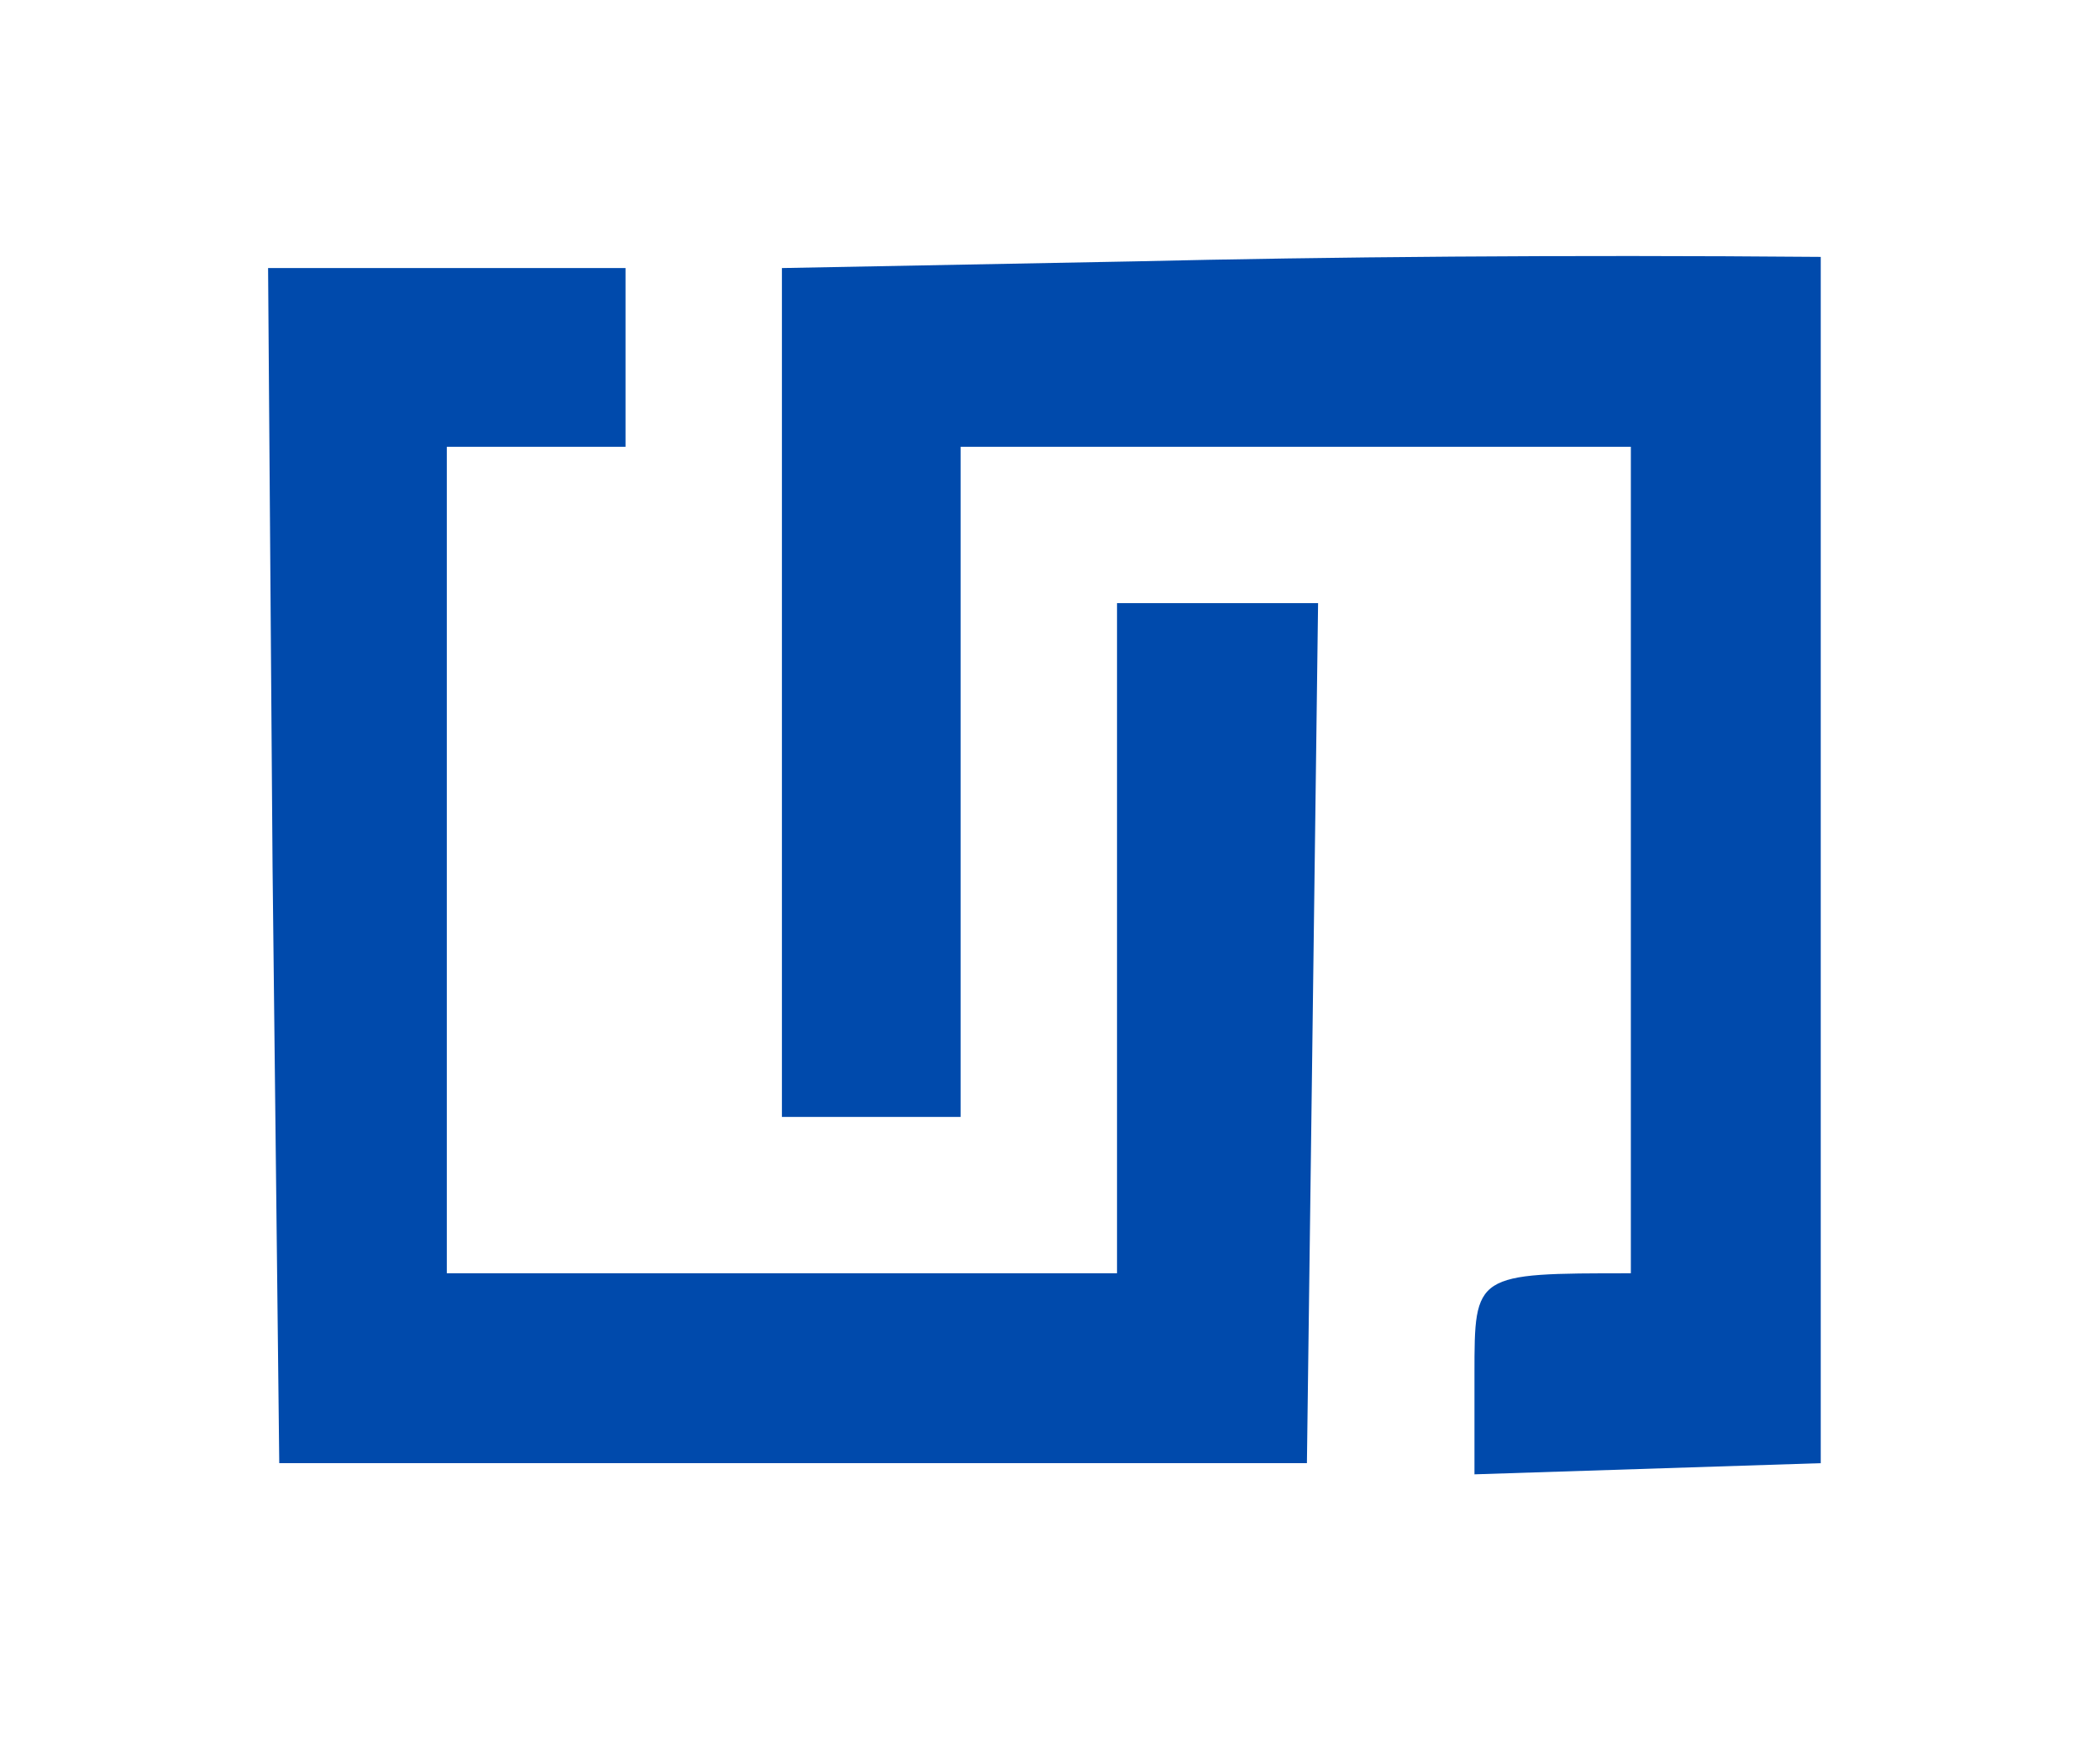
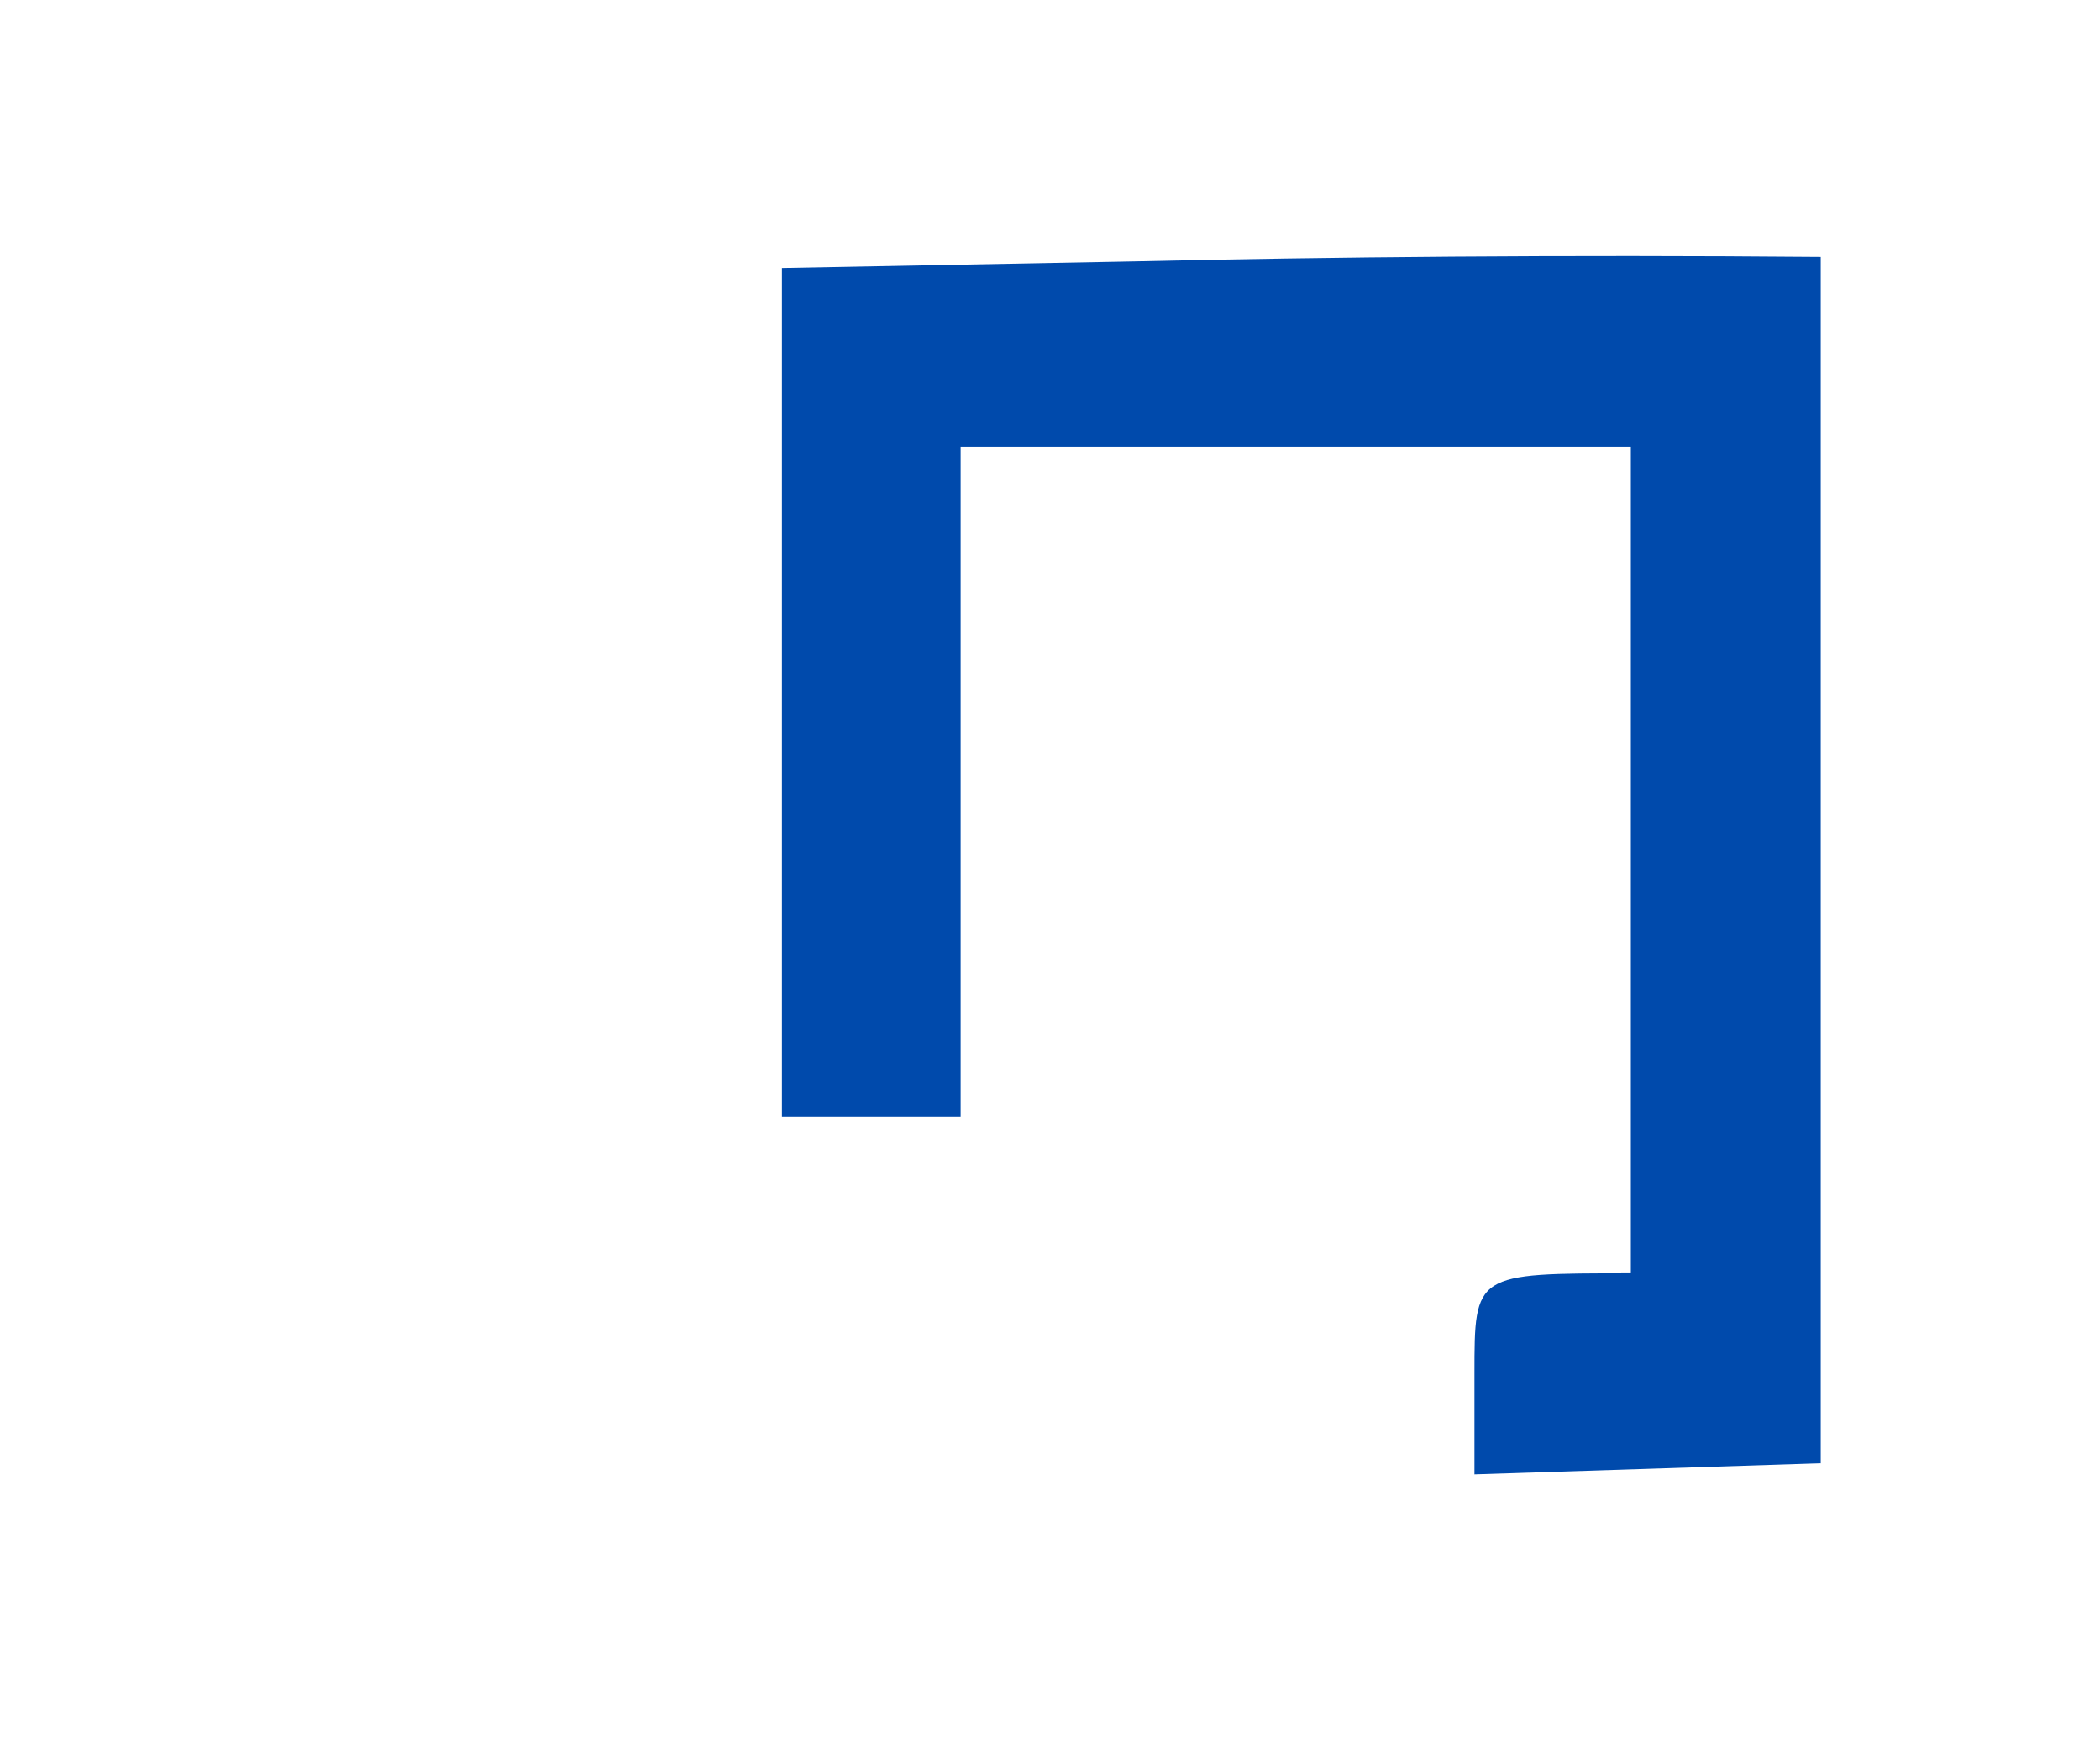
<svg xmlns="http://www.w3.org/2000/svg" data-bbox="12 11.461 69.5 54.539" height="78" width="94" viewBox="0 0 94 78" data-type="color">
  <g>
-     <path d="m12.2 38.8.3 26.7h46L59 27h-9v30H20V20h8v-8H12z" fill="#004aac" data-color="1" />
    <path d="M50.8 11.7 35 12v38h8V20h30v37c-7 0-7 0-7 4.5V66l15.5-.5v-54c-11.6-.1-22.1 0-30.7.2" fill="#004aac" data-color="1" />
  </g>
</svg>